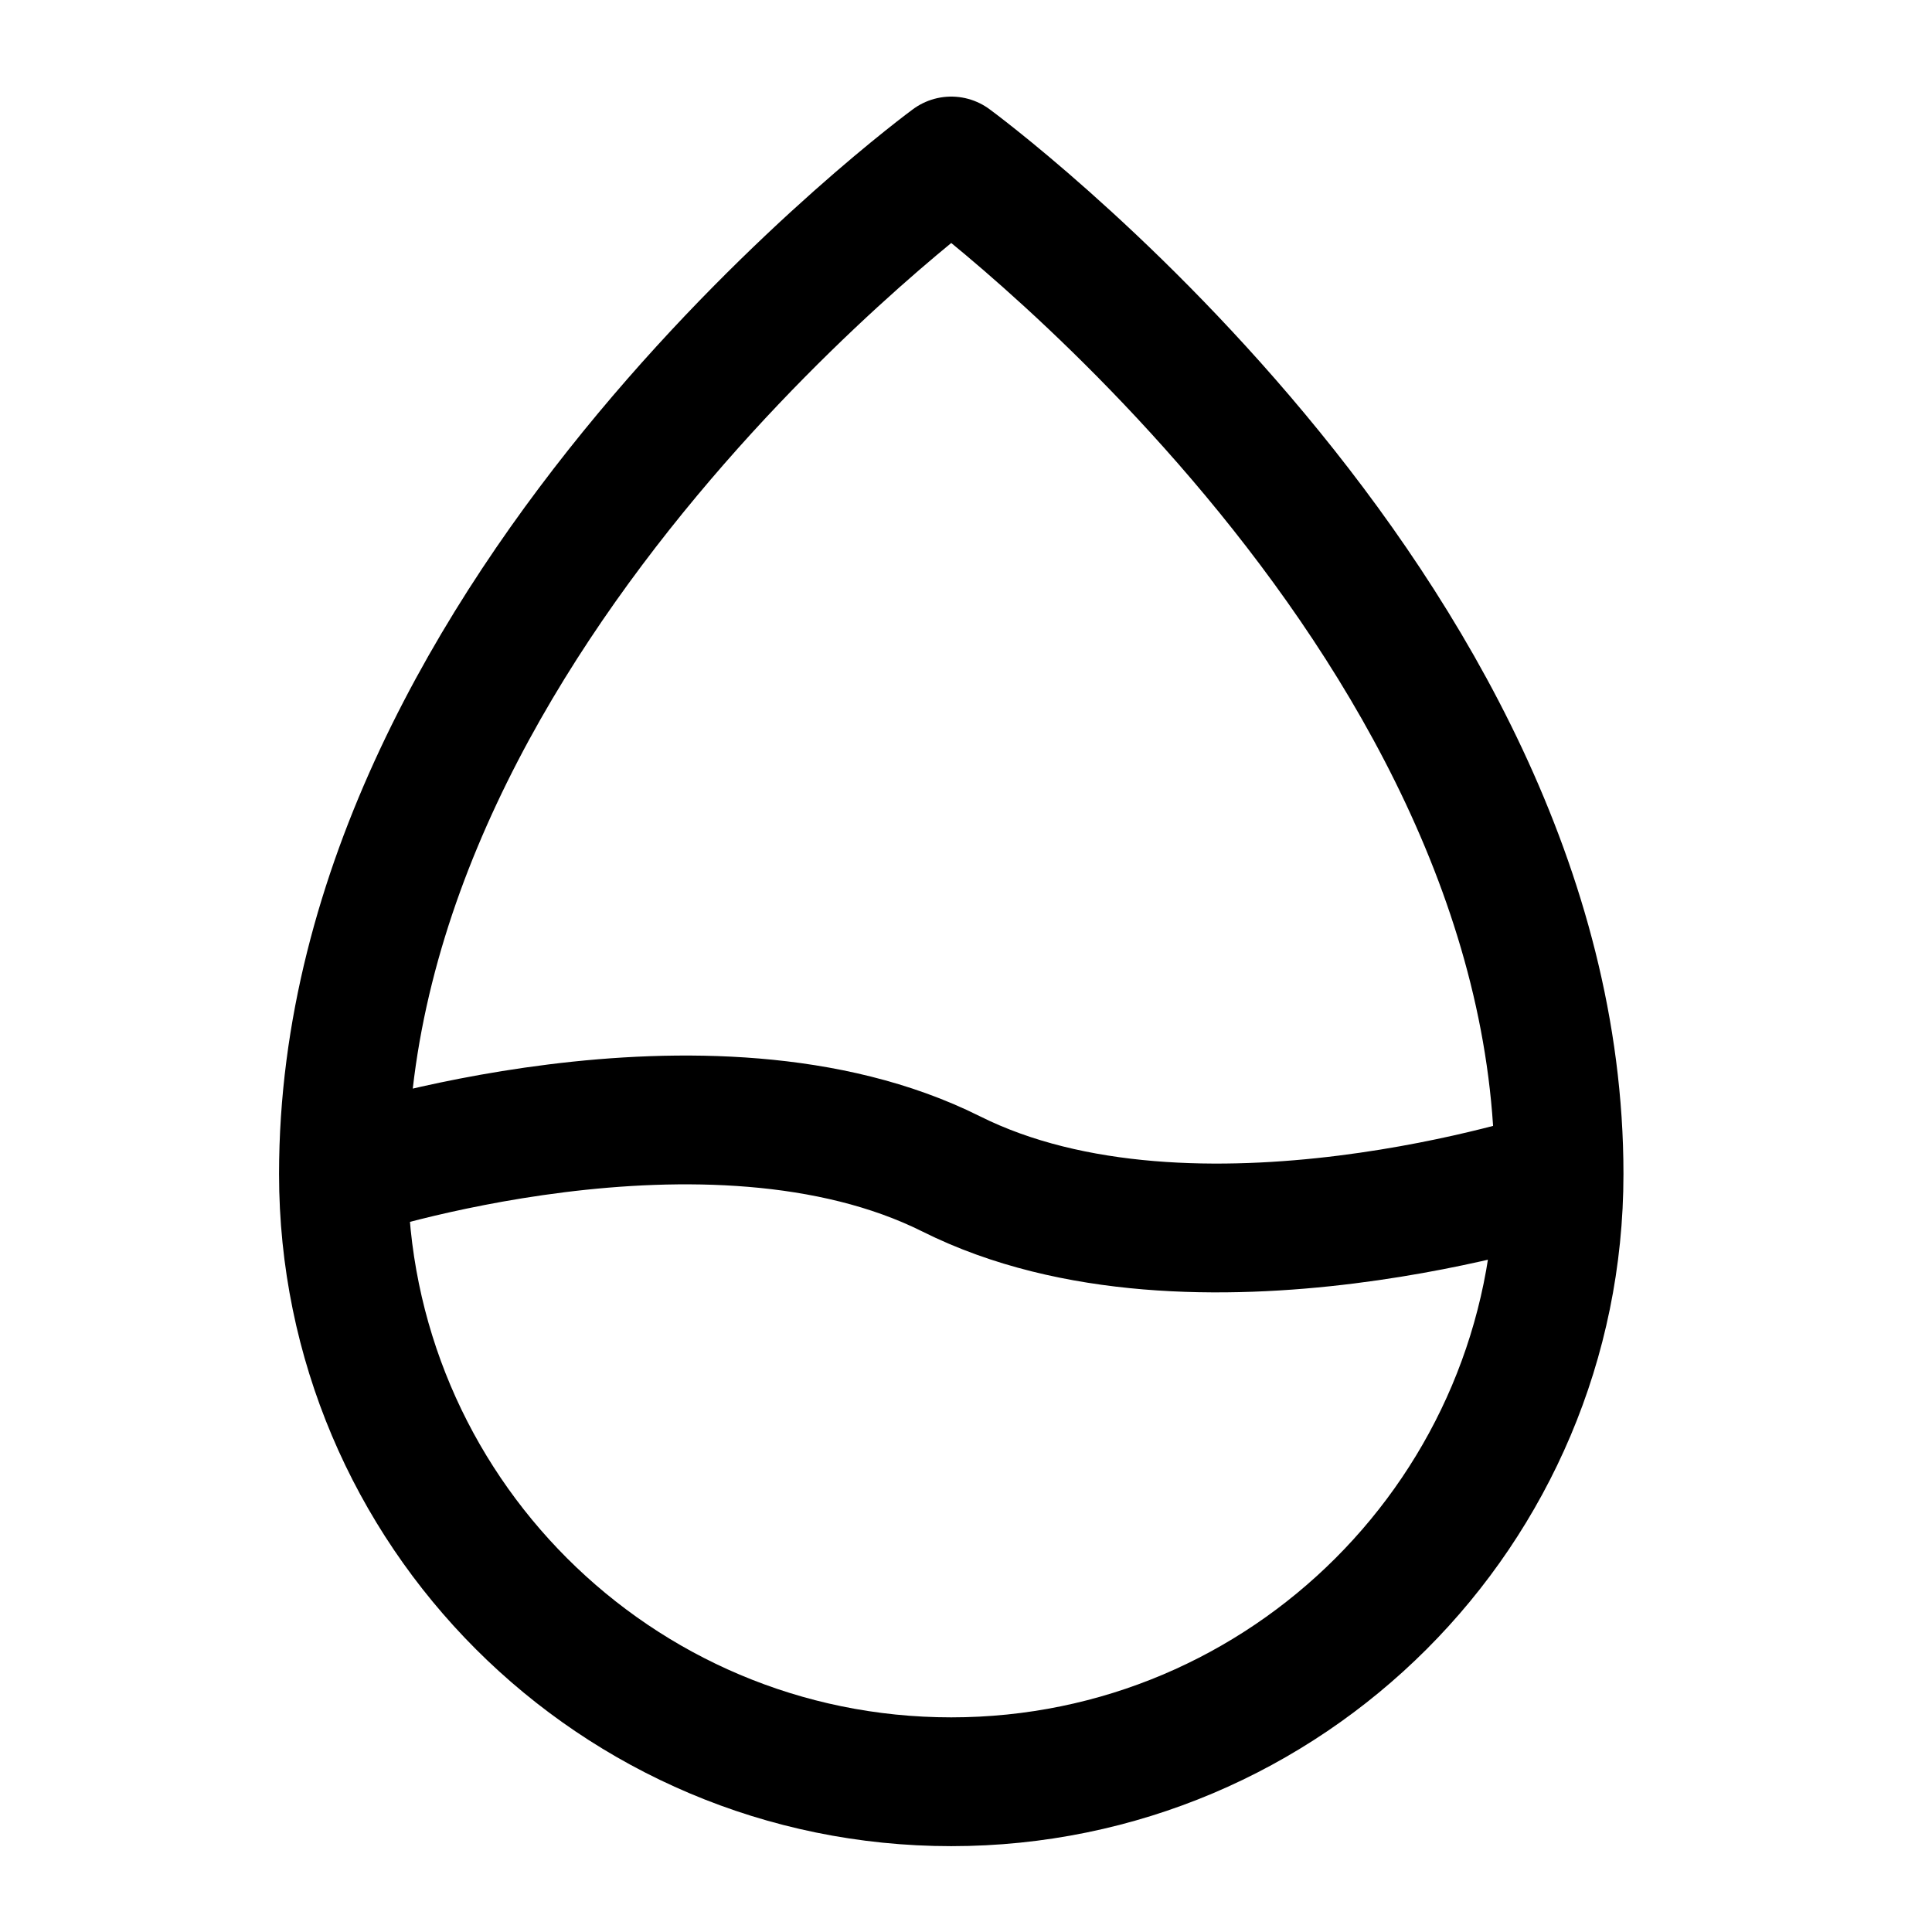
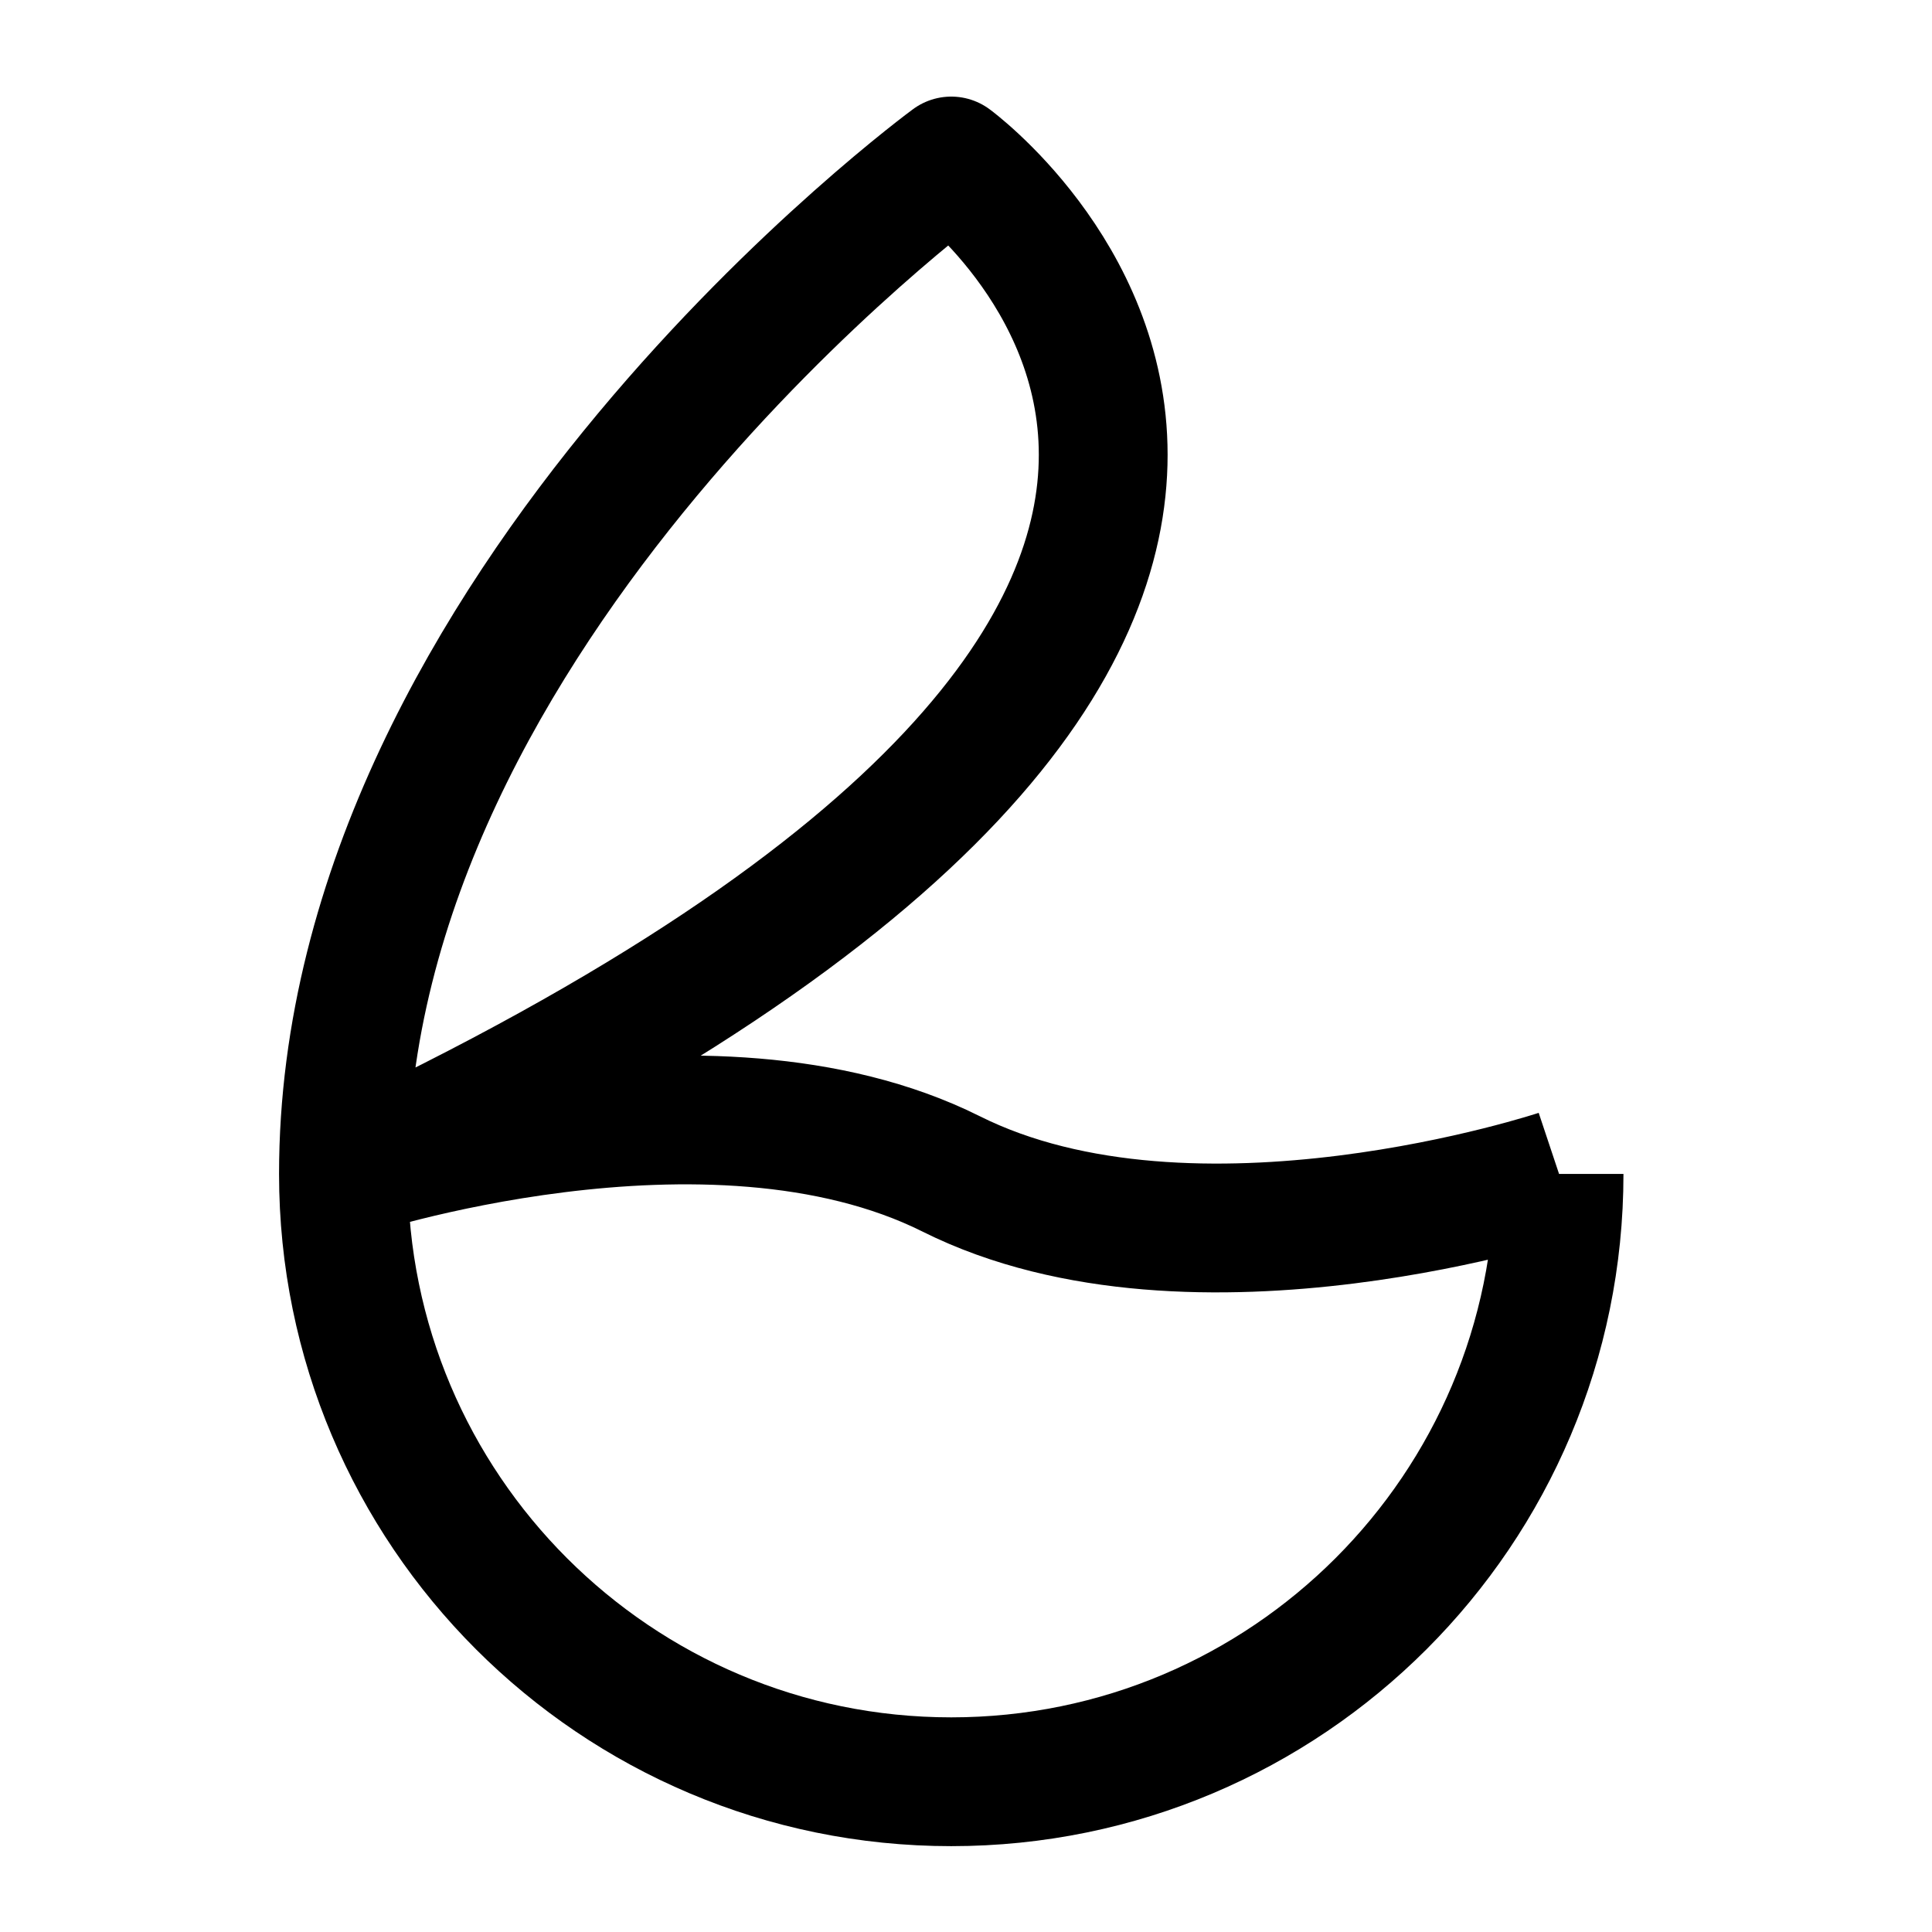
<svg xmlns="http://www.w3.org/2000/svg" width="30" height="30" viewBox="0 0 30 30" fill="none">
-   <path d="M24.209 18.229C24.209 23.441 19.983 27.667 14.771 27.667C9.559 27.667 5.333 23.441 5.333 18.229M24.209 18.229C24.209 9.421 14.771 2.5 14.771 2.5C14.771 2.5 5.333 9.421 5.333 18.229M24.209 18.229C24.209 18.229 18.546 20.117 14.771 18.229C10.996 16.342 5.333 18.229 5.333 18.229" stroke="black" stroke-width="2" stroke-linejoin="round" />
+   <path d="M24.209 18.229C24.209 23.441 19.983 27.667 14.771 27.667C9.559 27.667 5.333 23.441 5.333 18.229C24.209 9.421 14.771 2.5 14.771 2.5C14.771 2.5 5.333 9.421 5.333 18.229M24.209 18.229C24.209 18.229 18.546 20.117 14.771 18.229C10.996 16.342 5.333 18.229 5.333 18.229" stroke="black" stroke-width="2" stroke-linejoin="round" />
</svg>